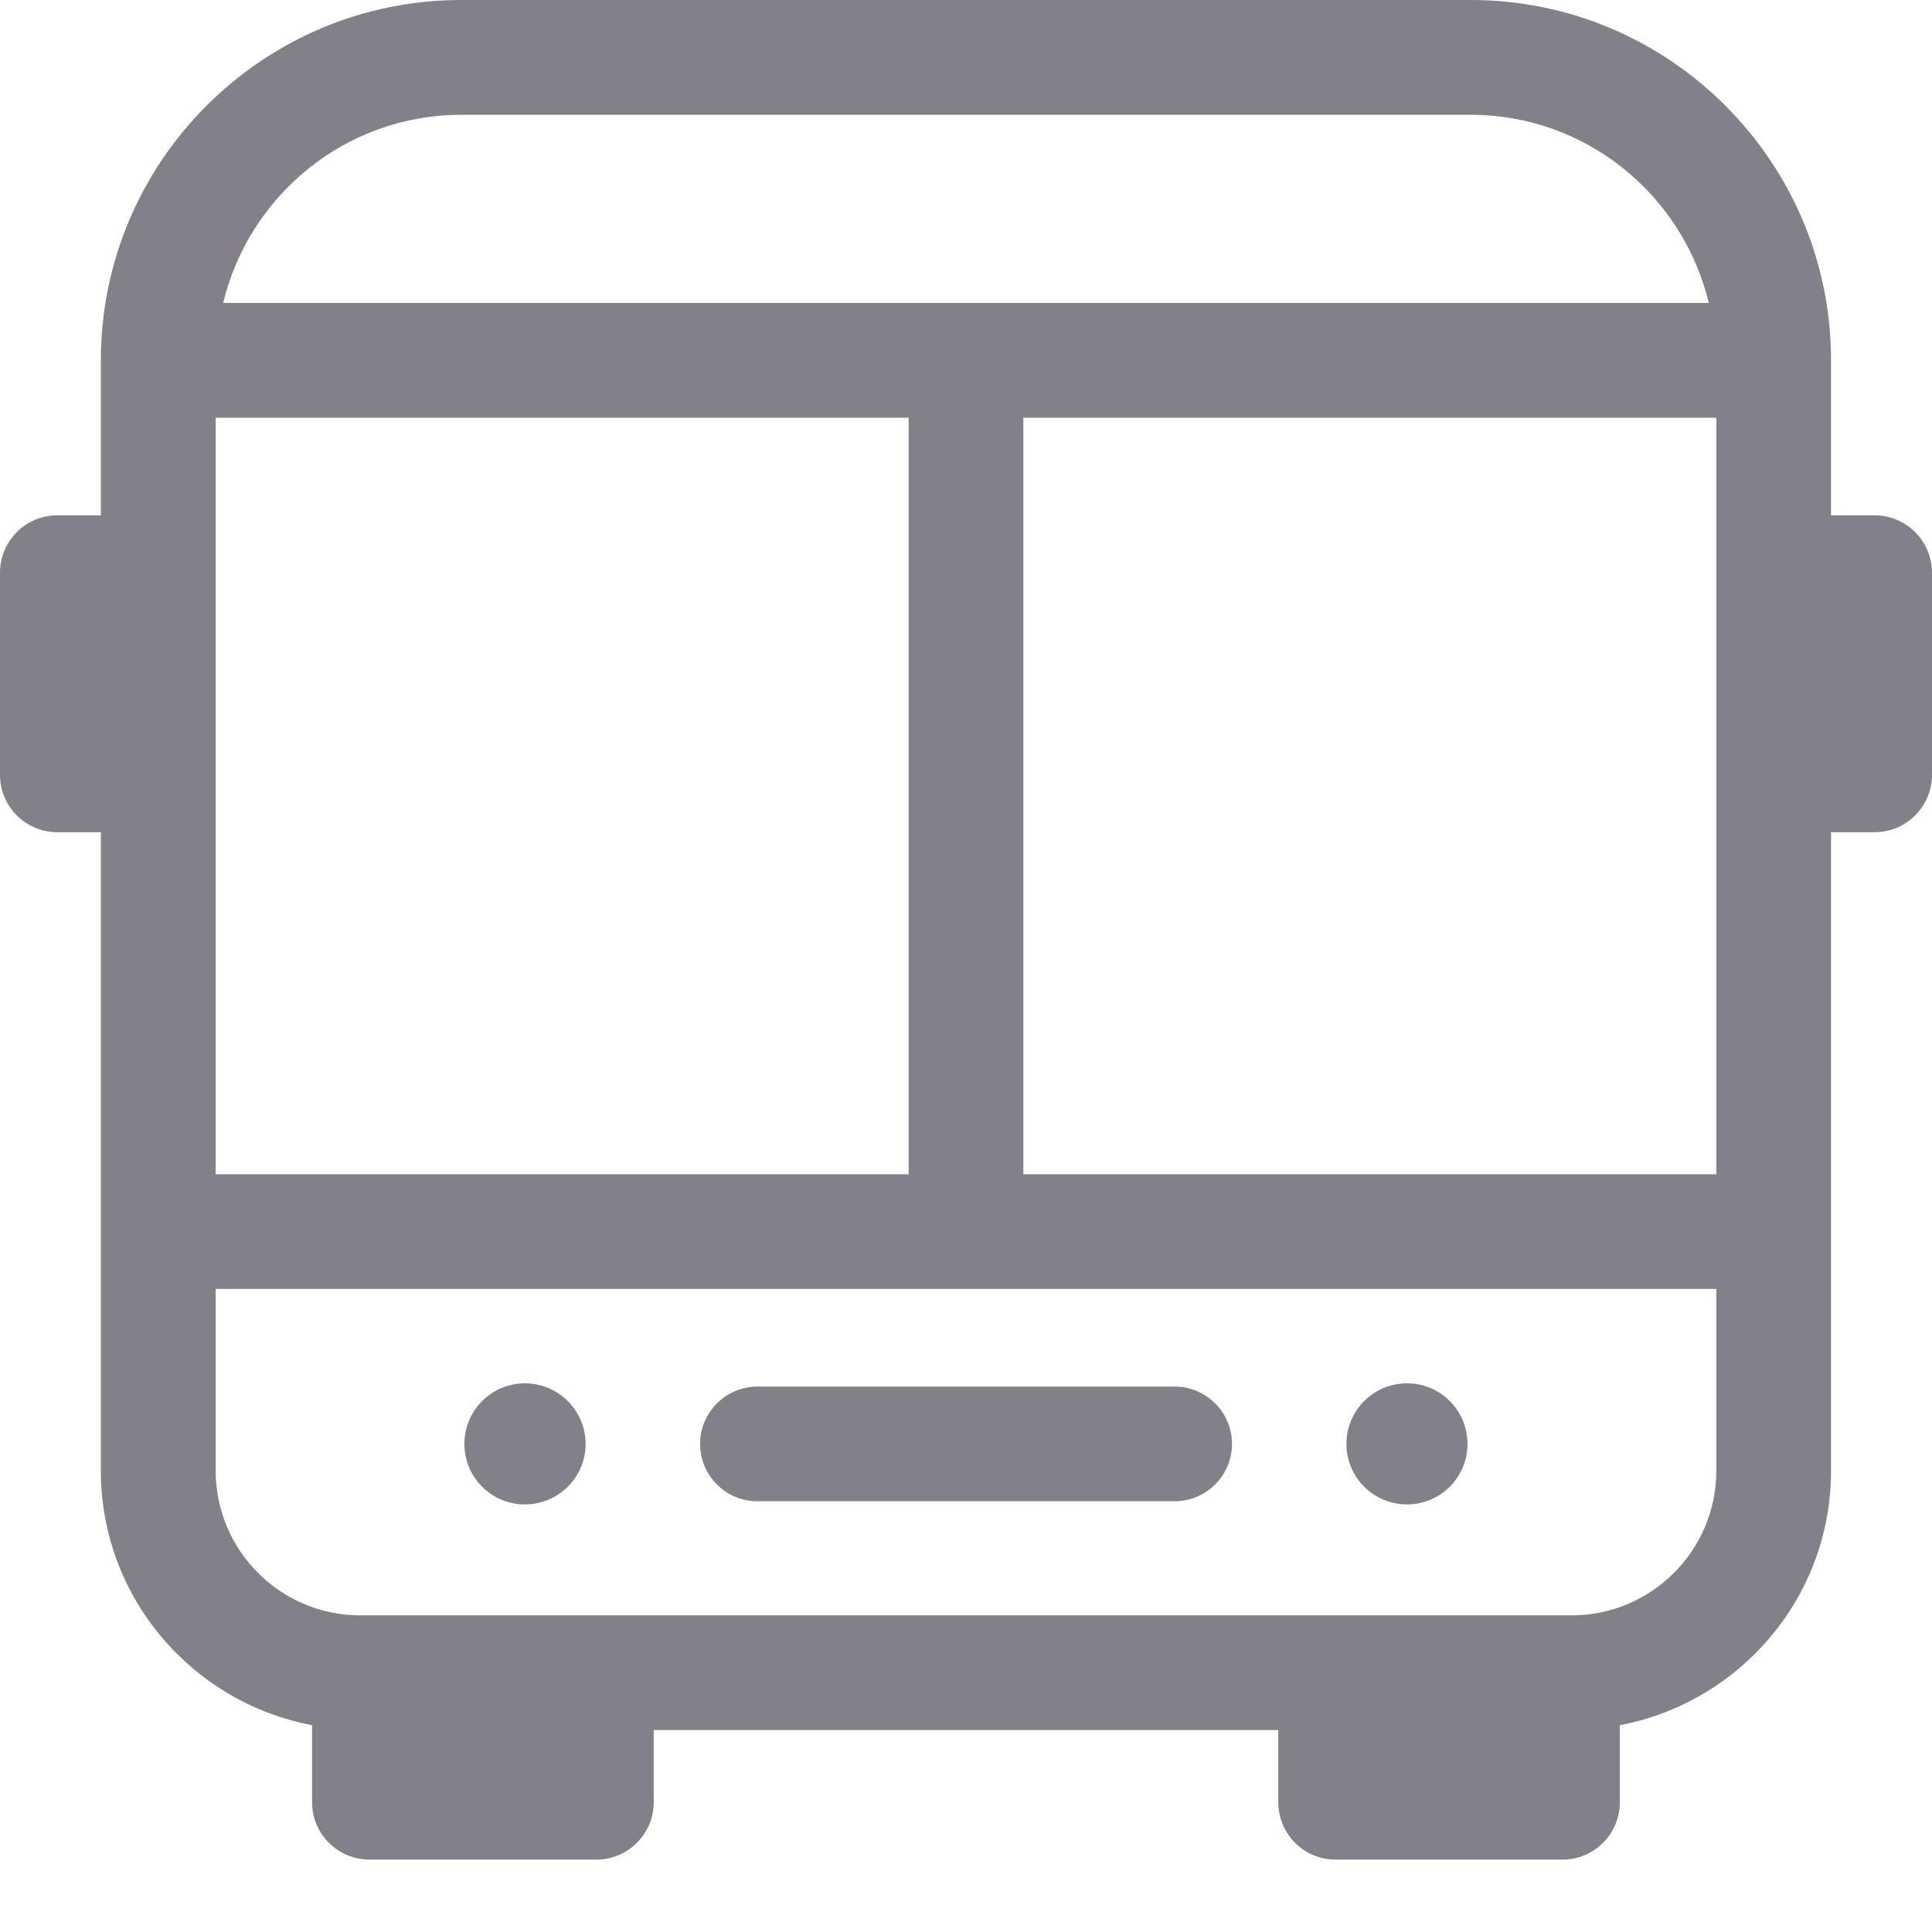
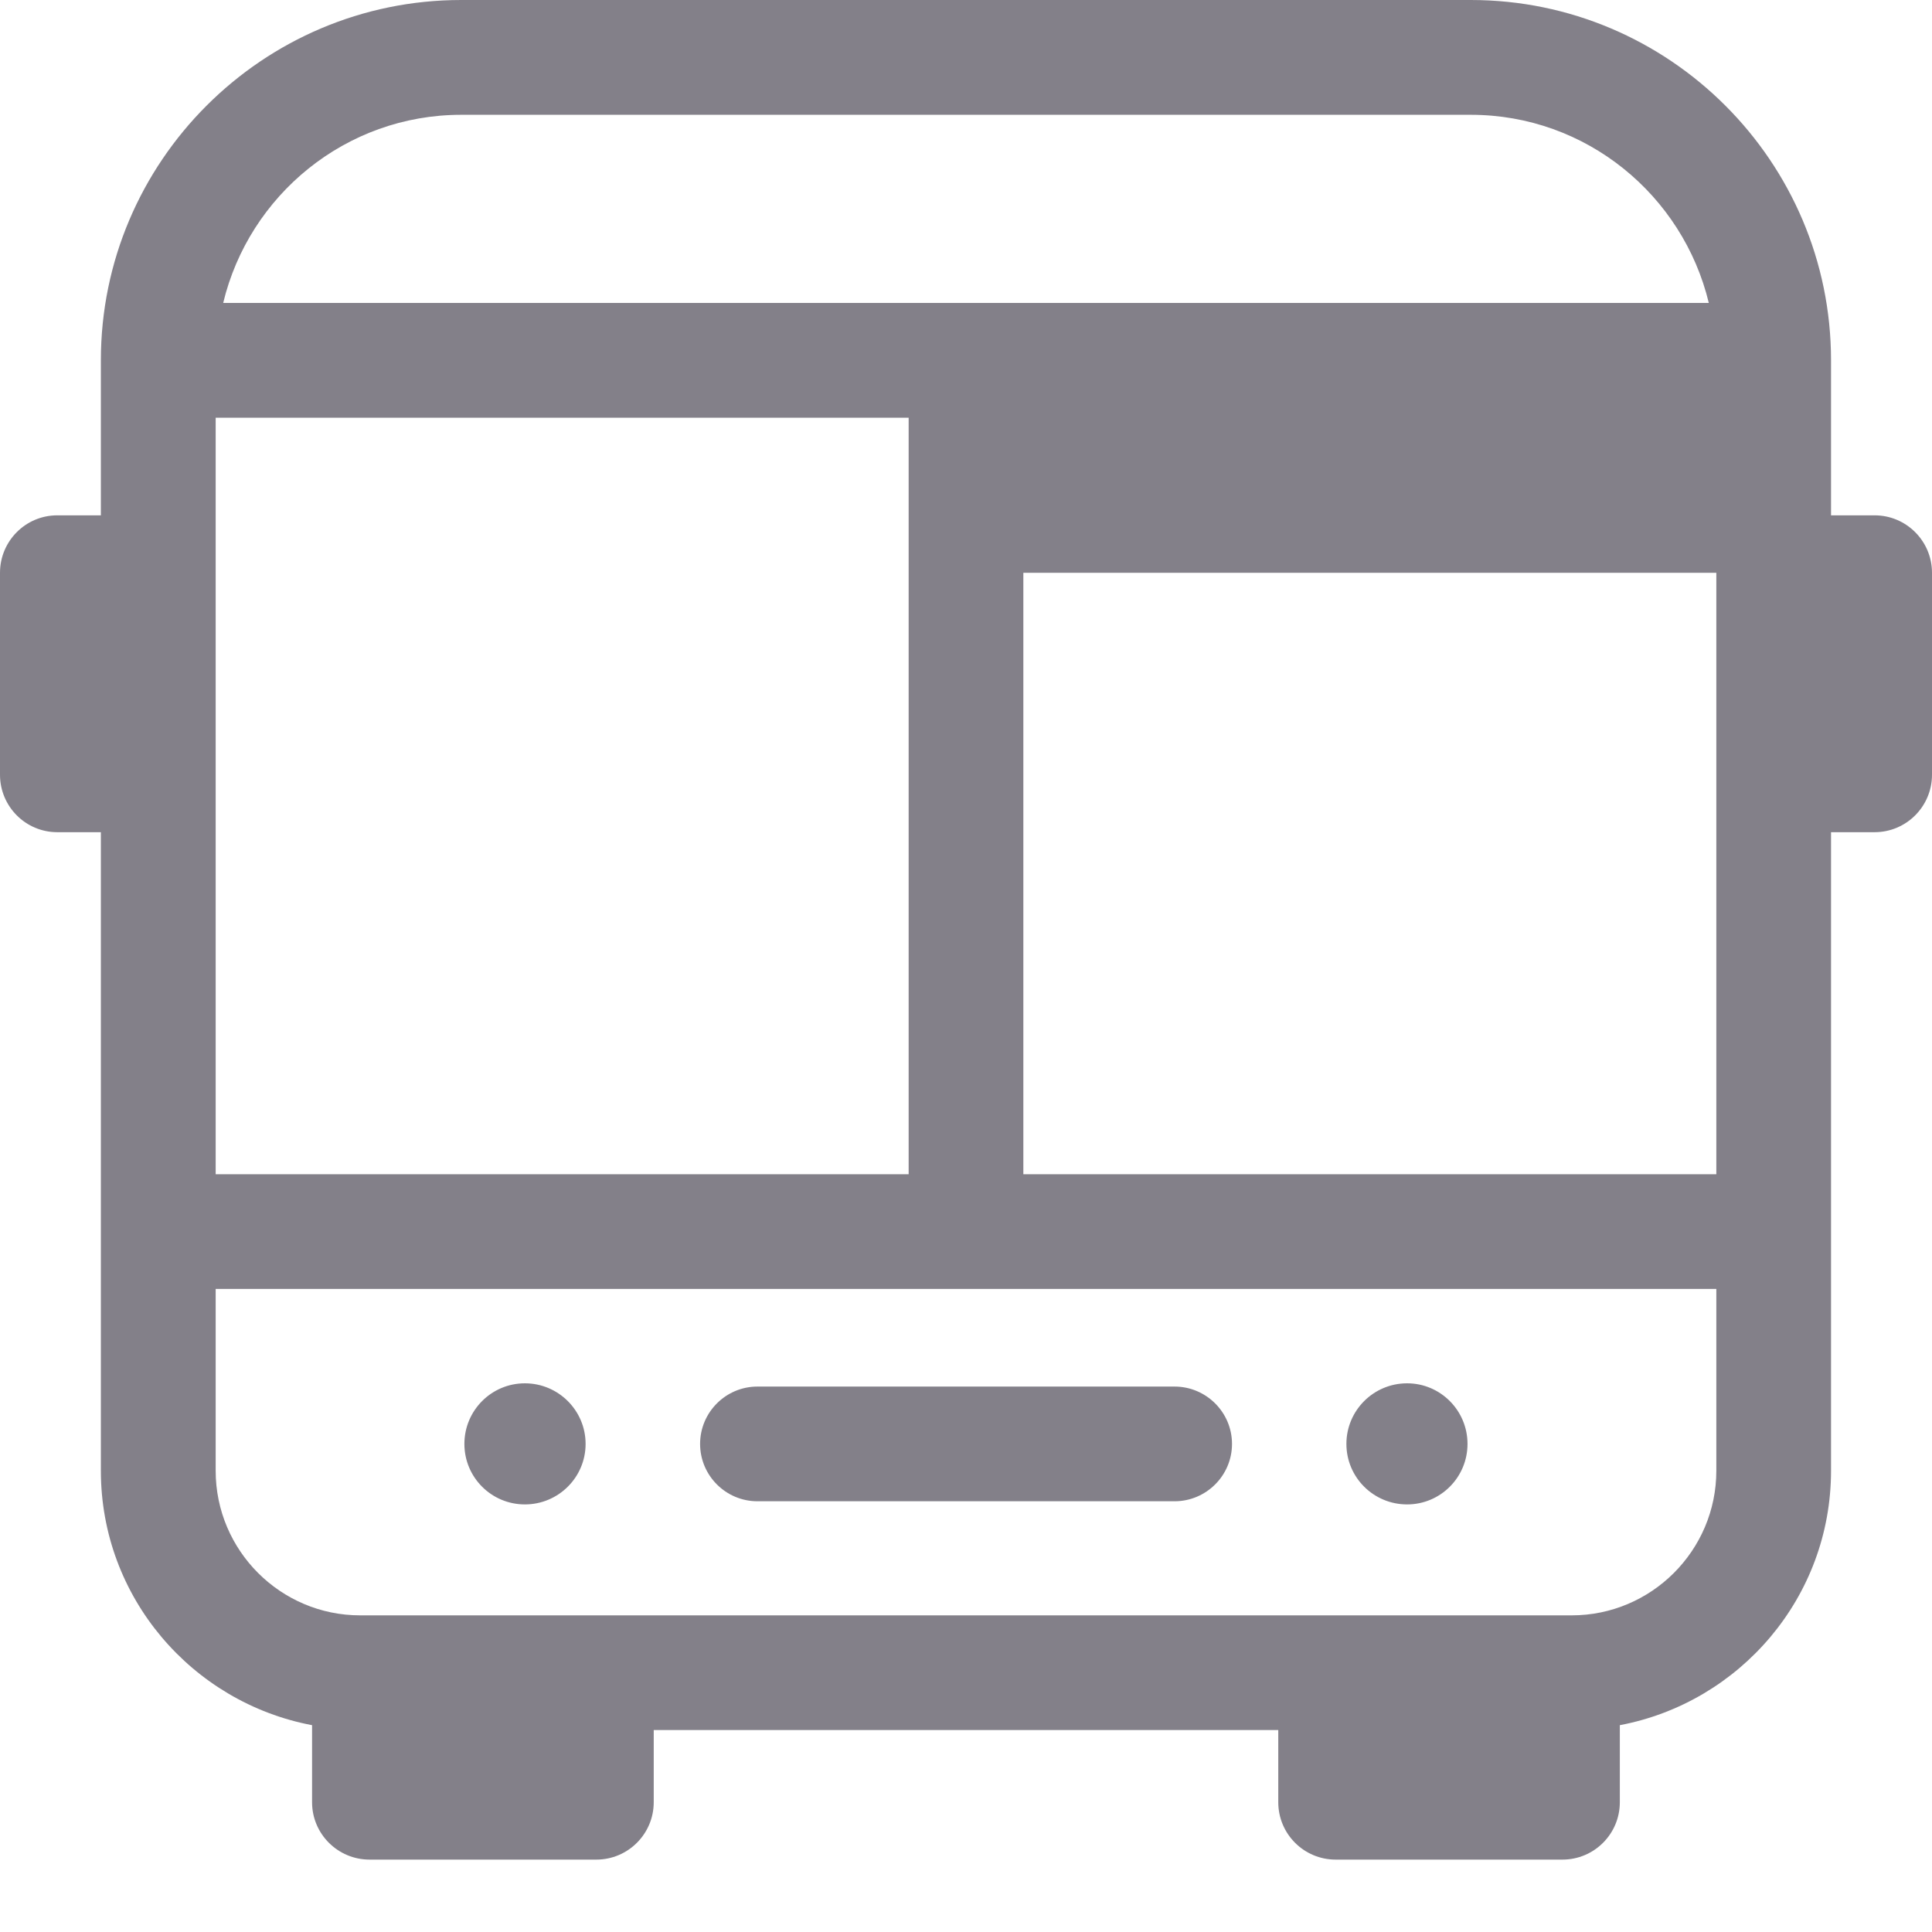
<svg xmlns="http://www.w3.org/2000/svg" width="19" height="19" viewBox="0 0 19 19" fill="none">
-   <path fill-rule="evenodd" clip-rule="evenodd" d="M6.885 14.2C6.885 13.889 7.138 13.636 7.449 13.636H11.551C11.862 13.636 12.116 13.889 12.116 14.2C12.116 14.511 11.862 14.764 11.551 14.764H7.449C7.138 14.764 6.885 14.511 6.885 14.2ZM13.241 14.2C13.241 13.871 13.508 13.604 13.838 13.604C14.166 13.604 14.432 13.871 14.432 14.2C14.432 14.529 14.166 14.795 13.838 14.795C13.508 14.795 13.241 14.529 13.241 14.2ZM4.567 14.2C4.567 13.871 4.833 13.604 5.162 13.604C5.491 13.604 5.759 13.871 5.759 14.2C5.759 14.529 5.491 14.795 5.162 14.795C4.833 14.795 4.567 14.529 4.567 14.2ZM16.879 5.633V7.619V11.548H10.064V4.108H16.879V5.633ZM16.879 14.464C16.879 15.248 16.24 15.886 15.457 15.886H15.366H13.135H5.865H3.634H3.542C2.759 15.886 2.121 15.248 2.121 14.464V12.676H16.879V14.464ZM2.121 7.619V5.633V4.108H8.936V11.548H2.121V7.619ZM4.536 1.129H14.464C15.601 1.129 16.55 1.921 16.805 2.979H2.195C2.449 1.921 3.399 1.129 4.536 1.129ZM18.436 5.068H18.007V3.543C18.007 1.59 16.418 0 14.464 0H4.536C2.582 0 0.992 1.59 0.992 3.543V5.068H0.563C0.252 5.068 0 5.321 0 5.633V7.619C0 7.931 0.252 8.184 0.563 8.184H0.992V14.464C0.992 15.709 1.889 16.743 3.069 16.966V17.724C3.069 18.035 3.322 18.288 3.634 18.288H5.865C6.176 18.288 6.429 18.035 6.429 17.724V17.014H12.571V17.724C12.571 18.035 12.823 18.288 13.135 18.288H15.366C15.678 18.288 15.93 18.035 15.93 17.724V16.966C17.11 16.743 18.007 15.709 18.007 14.464V8.184H18.436C18.747 8.184 19 7.931 19 7.619V5.633C19 5.321 18.747 5.068 18.436 5.068Z" fill="#080214" fill-opacity="0.5" />
+   <path fill-rule="evenodd" clip-rule="evenodd" d="M6.885 14.2C6.885 13.889 7.138 13.636 7.449 13.636H11.551C11.862 13.636 12.116 13.889 12.116 14.2C12.116 14.511 11.862 14.764 11.551 14.764H7.449C7.138 14.764 6.885 14.511 6.885 14.2ZM13.241 14.2C13.241 13.871 13.508 13.604 13.838 13.604C14.166 13.604 14.432 13.871 14.432 14.2C14.432 14.529 14.166 14.795 13.838 14.795C13.508 14.795 13.241 14.529 13.241 14.2ZM4.567 14.2C4.567 13.871 4.833 13.604 5.162 13.604C5.491 13.604 5.759 13.871 5.759 14.2C5.759 14.529 5.491 14.795 5.162 14.795C4.833 14.795 4.567 14.529 4.567 14.2ZM16.879 5.633V7.619V11.548H10.064V4.108V5.633ZM16.879 14.464C16.879 15.248 16.24 15.886 15.457 15.886H15.366H13.135H5.865H3.634H3.542C2.759 15.886 2.121 15.248 2.121 14.464V12.676H16.879V14.464ZM2.121 7.619V5.633V4.108H8.936V11.548H2.121V7.619ZM4.536 1.129H14.464C15.601 1.129 16.55 1.921 16.805 2.979H2.195C2.449 1.921 3.399 1.129 4.536 1.129ZM18.436 5.068H18.007V3.543C18.007 1.59 16.418 0 14.464 0H4.536C2.582 0 0.992 1.59 0.992 3.543V5.068H0.563C0.252 5.068 0 5.321 0 5.633V7.619C0 7.931 0.252 8.184 0.563 8.184H0.992V14.464C0.992 15.709 1.889 16.743 3.069 16.966V17.724C3.069 18.035 3.322 18.288 3.634 18.288H5.865C6.176 18.288 6.429 18.035 6.429 17.724V17.014H12.571V17.724C12.571 18.035 12.823 18.288 13.135 18.288H15.366C15.678 18.288 15.93 18.035 15.93 17.724V16.966C17.11 16.743 18.007 15.709 18.007 14.464V8.184H18.436C18.747 8.184 19 7.931 19 7.619V5.633C19 5.321 18.747 5.068 18.436 5.068Z" fill="#080214" fill-opacity="0.5" />
</svg>